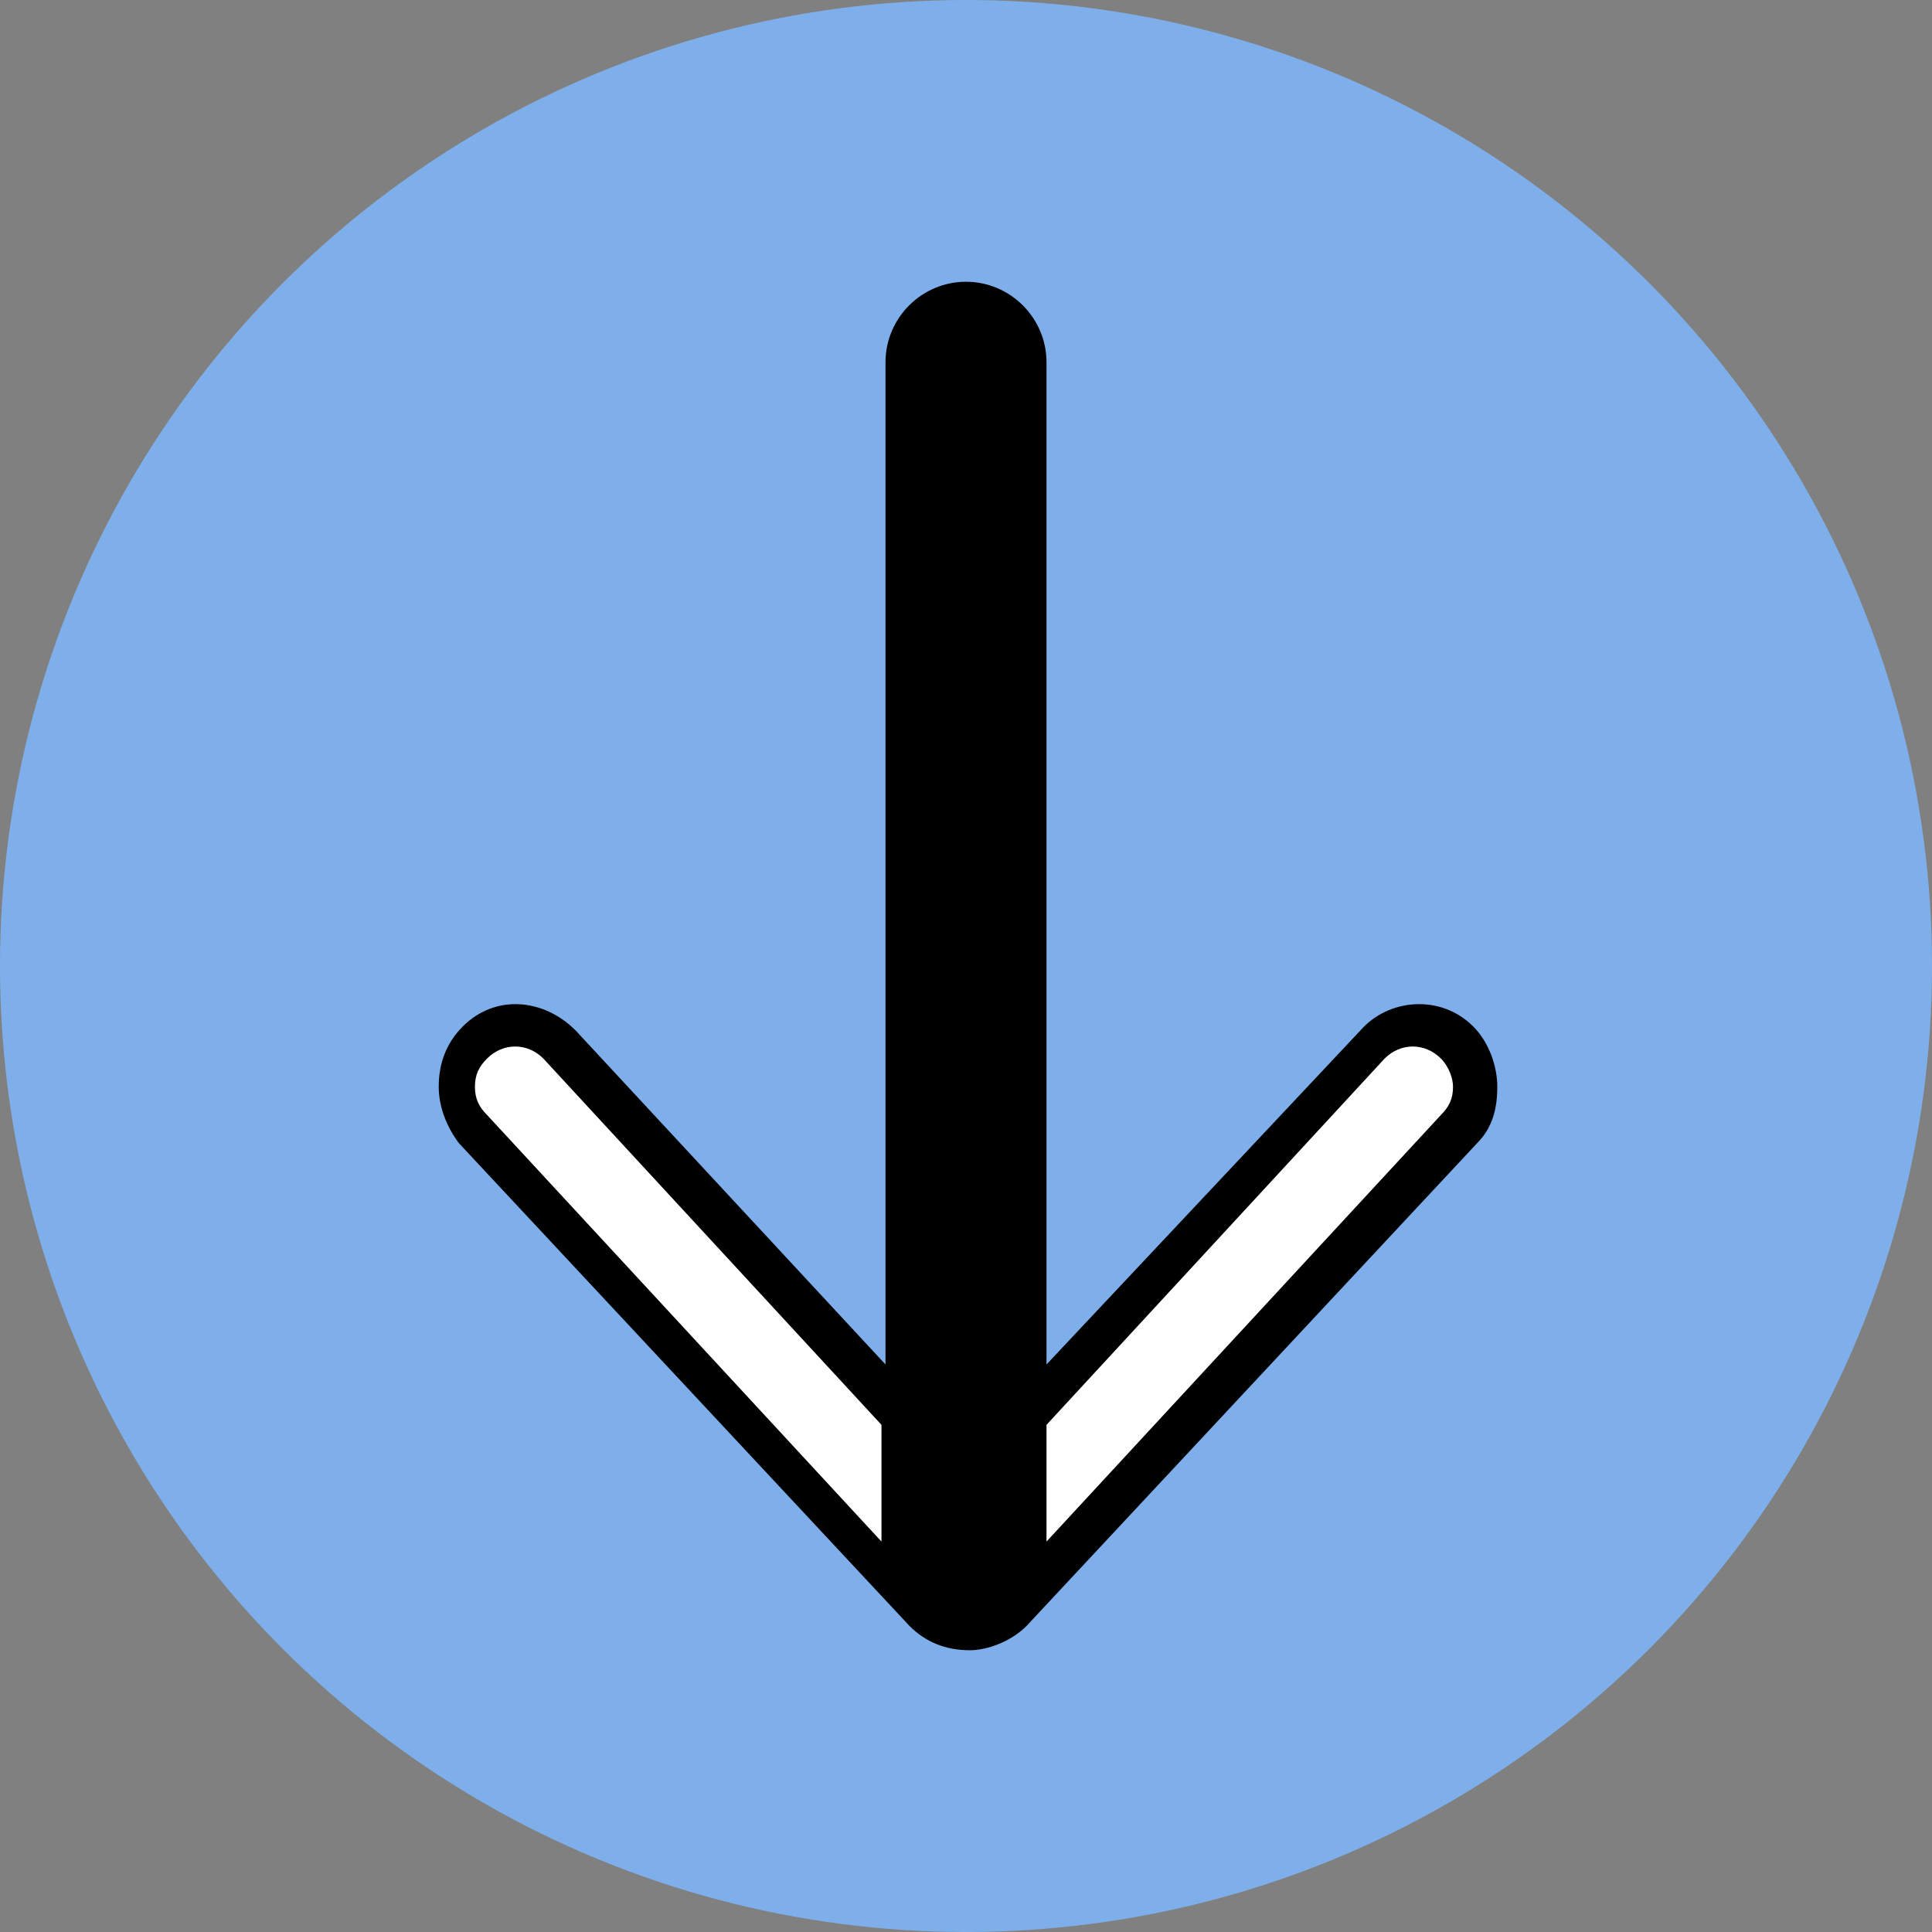
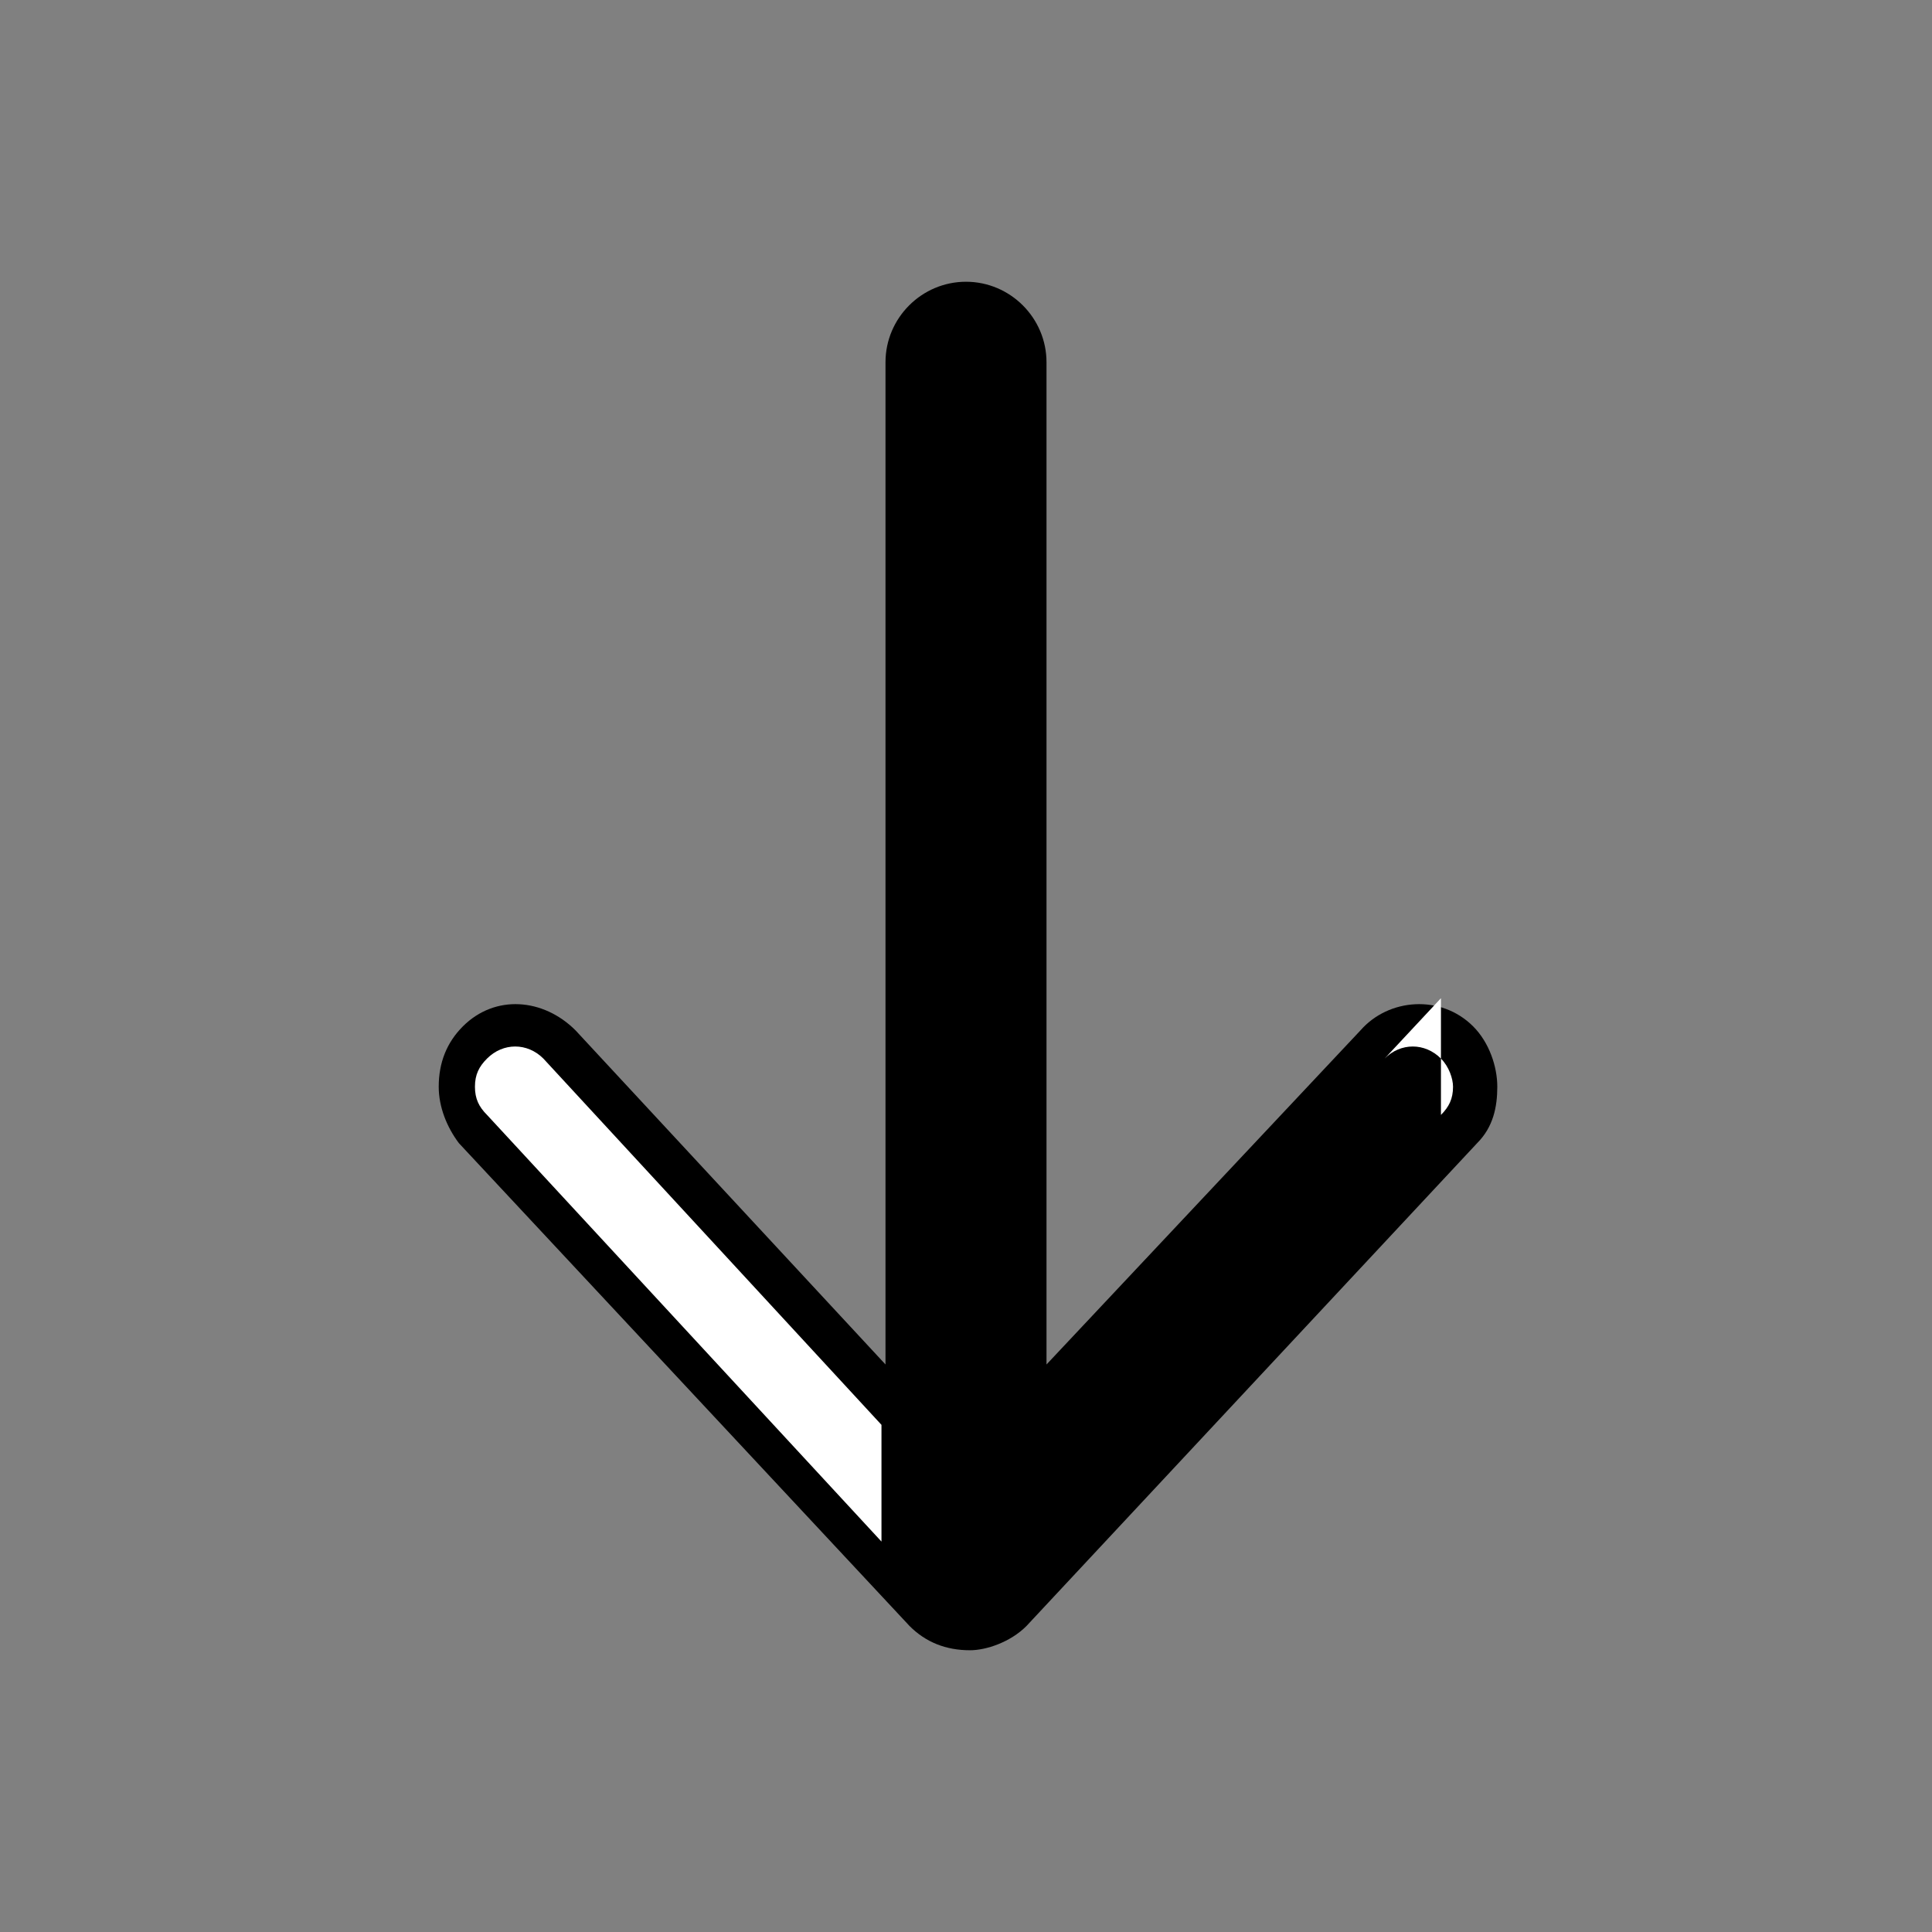
<svg xmlns="http://www.w3.org/2000/svg" version="1.1" id="Icons" x="0px" y="0px" viewBox="0 0 48 48" style="enable-background:new 0 0 48 48;" xml:space="preserve">
  <rect x="0" y="0" width="48" height="48" fill="#808080" stroke="none" />
  <style type="text/css">
	.st0{fill:#7FAFEB;}
	.st1{fill:#FFFFFF;}
</style>
-   <circle class="st0" cx="24" cy="24" r="24" />
  <g>
    <path d="M25.5,40.4l11.2-12c0.4-0.4,0.5-0.9,0.5-1.4c0-0.5-0.2-1.1-0.6-1.5c-0.8-0.8-2.1-0.7-2.8,0.1L26,33.9V9c0-1.1-0.9-2-2-2   s-2,0.9-2,2v24.9l-7.7-8.3c-0.8-0.8-2-0.9-2.8-0.1c-0.4,0.4-0.6,0.9-0.6,1.5c0,0.5,0.2,1,0.5,1.4l11.2,12c0.4,0.4,0.9,0.6,1.5,0.6   C24.5,41,25.1,40.8,25.5,40.4z" />
-     <path class="st1" d="M34.4,26.3c0.4-0.4,1-0.4,1.4,0c0.2,0.2,0.3,0.5,0.3,0.7c0,0.3-0.1,0.5-0.3,0.7L26,38.3v-2.9L34.4,26.3z" />
+     <path class="st1" d="M34.4,26.3c0.4-0.4,1-0.4,1.4,0c0.2,0.2,0.3,0.5,0.3,0.7c0,0.3-0.1,0.5-0.3,0.7v-2.9L34.4,26.3z" />
    <path class="st1" d="M12.1,27.7c-0.2-0.2-0.3-0.4-0.3-0.7c0-0.3,0.1-0.5,0.3-0.7c0.4-0.4,1-0.4,1.4,0l8.4,9.1v2.9L12.1,27.7z" />
  </g>
</svg>